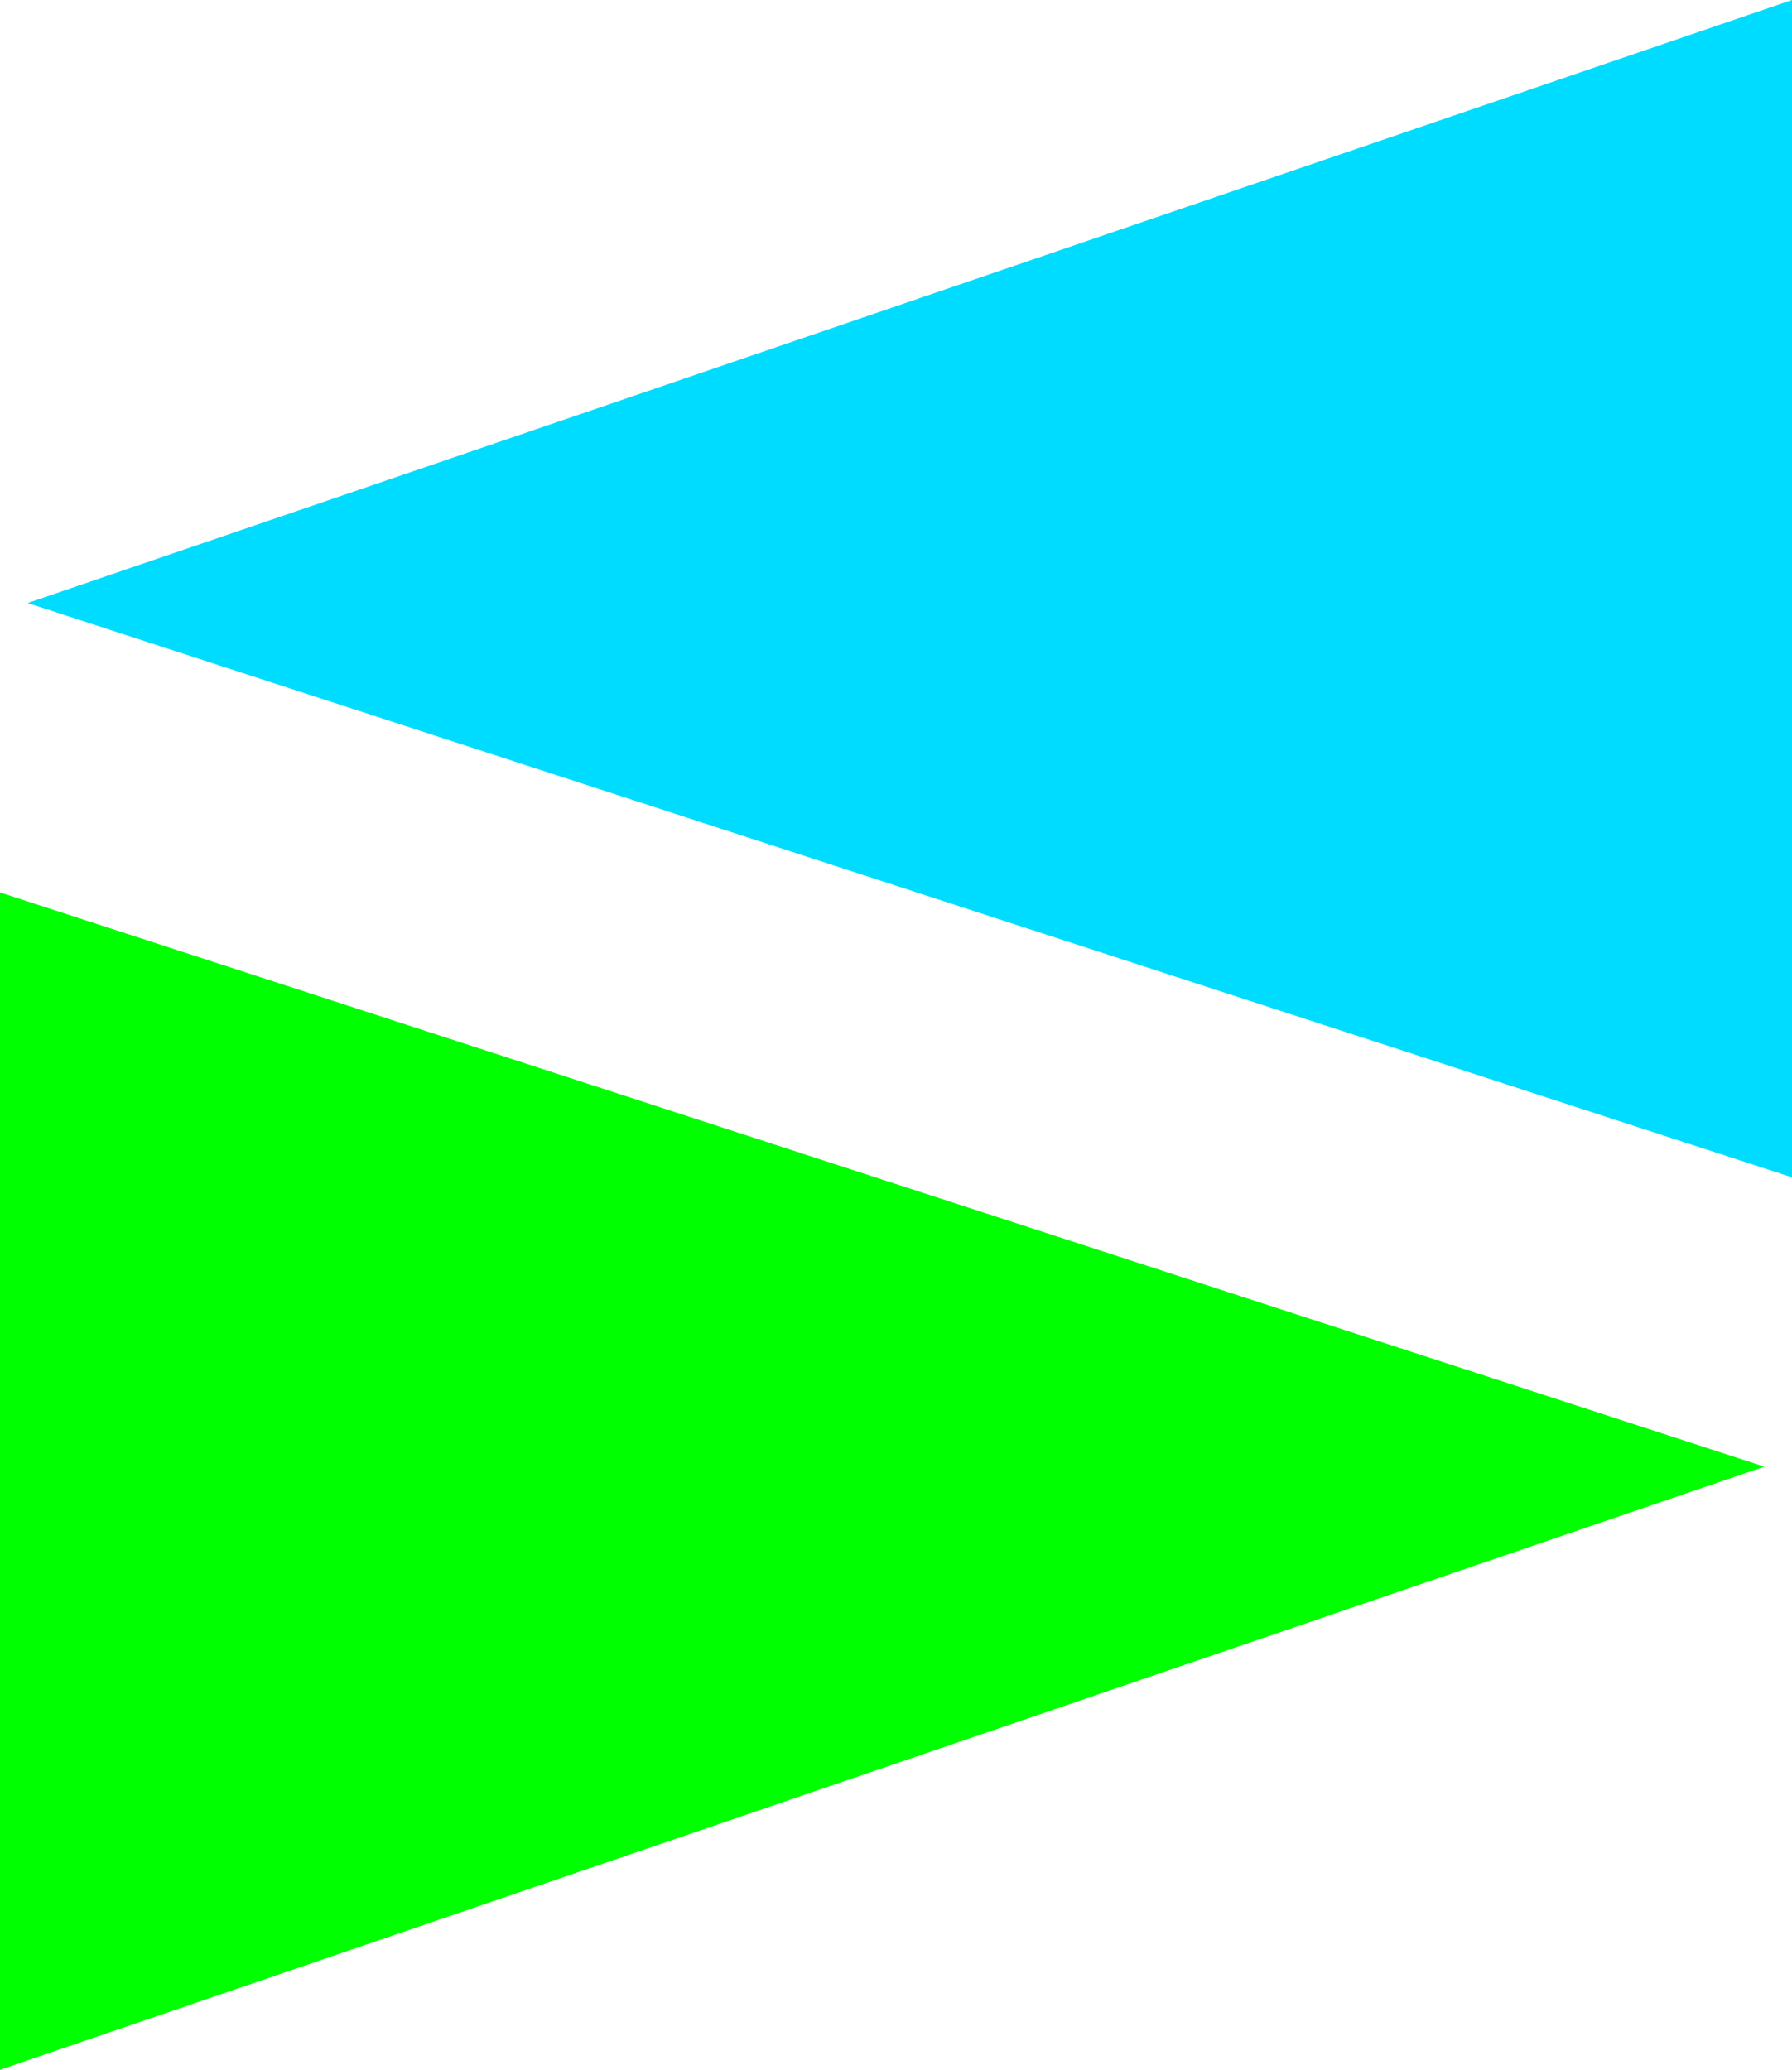
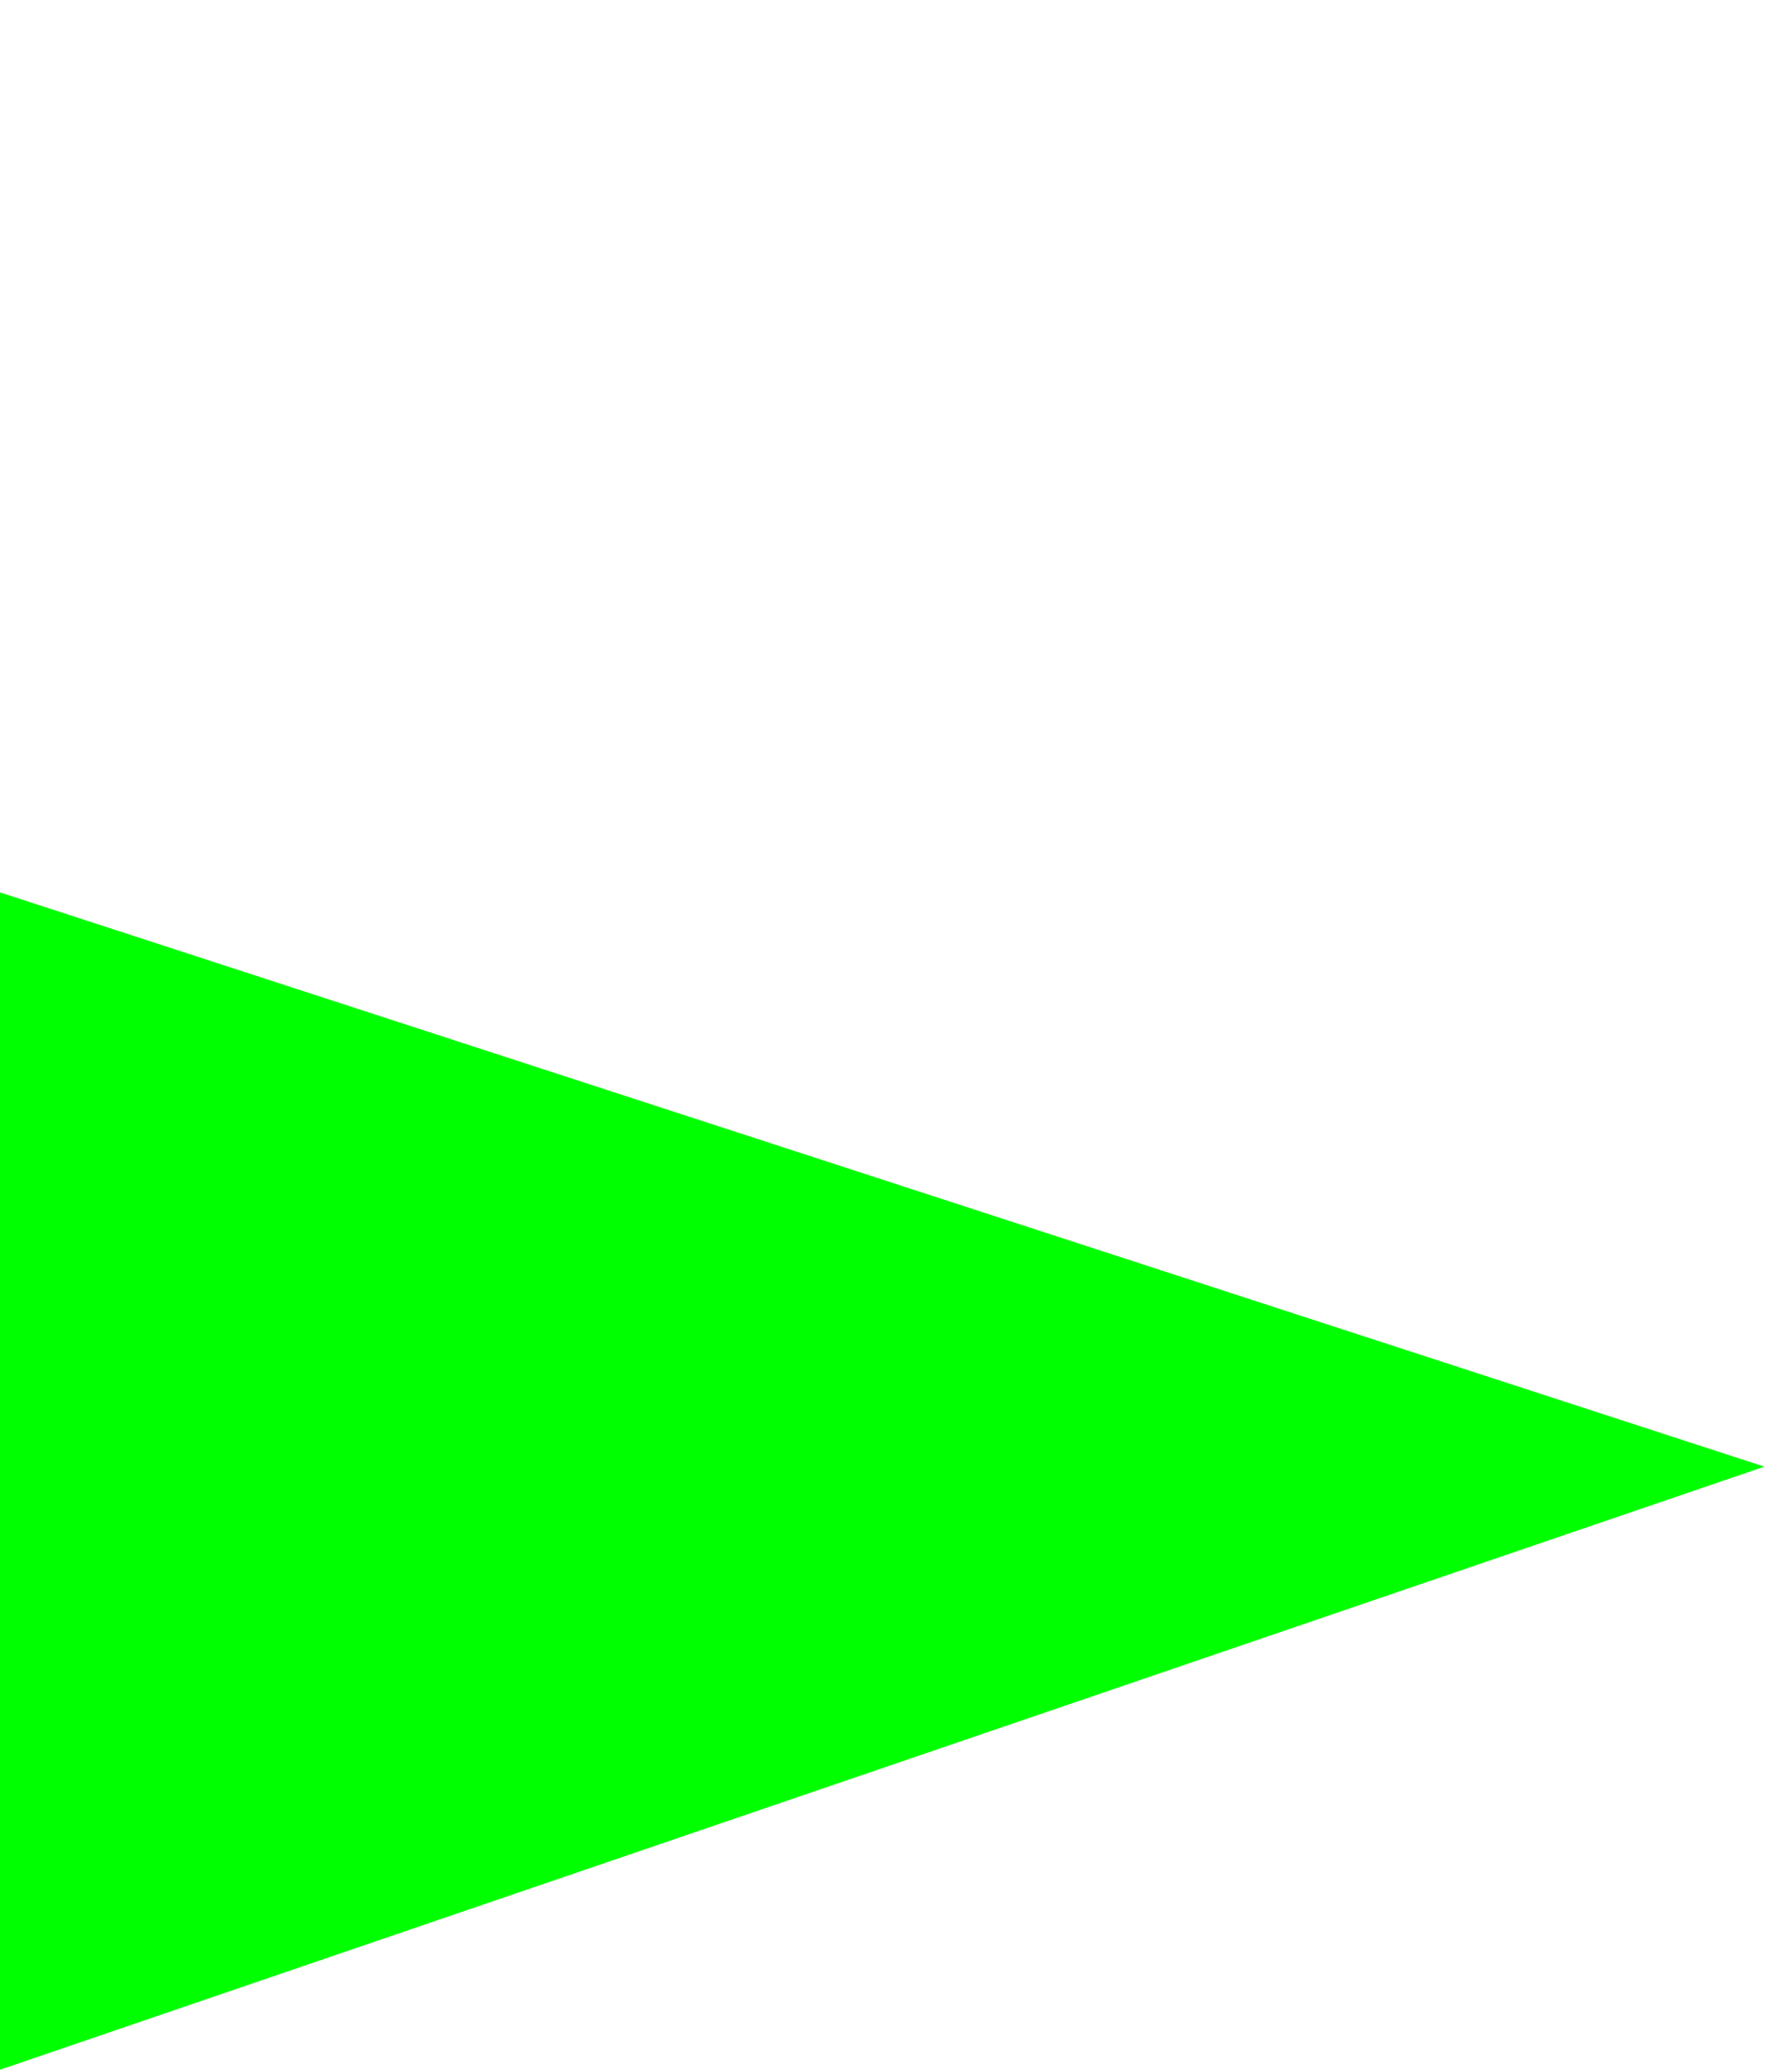
<svg xmlns="http://www.w3.org/2000/svg" id="Capa_2" data-name="Capa 2" viewBox="0 0 279.38 322.7">
  <defs>
    <style>
      .cls-1 {
        fill: #00dcff;
      }

      .cls-2 {
        fill: lime;
      }
    </style>
  </defs>
  <g id="Capa_1-2" data-name="Capa 1">
    <g>
-       <polygon class="cls-1" points="279.38 183.56 4.31 94.02 279.38 0 279.38 183.56" />
      <polygon class="cls-2" points="0 139.14 275.07 228.67 0 322.7 0 139.14" />
    </g>
  </g>
</svg>